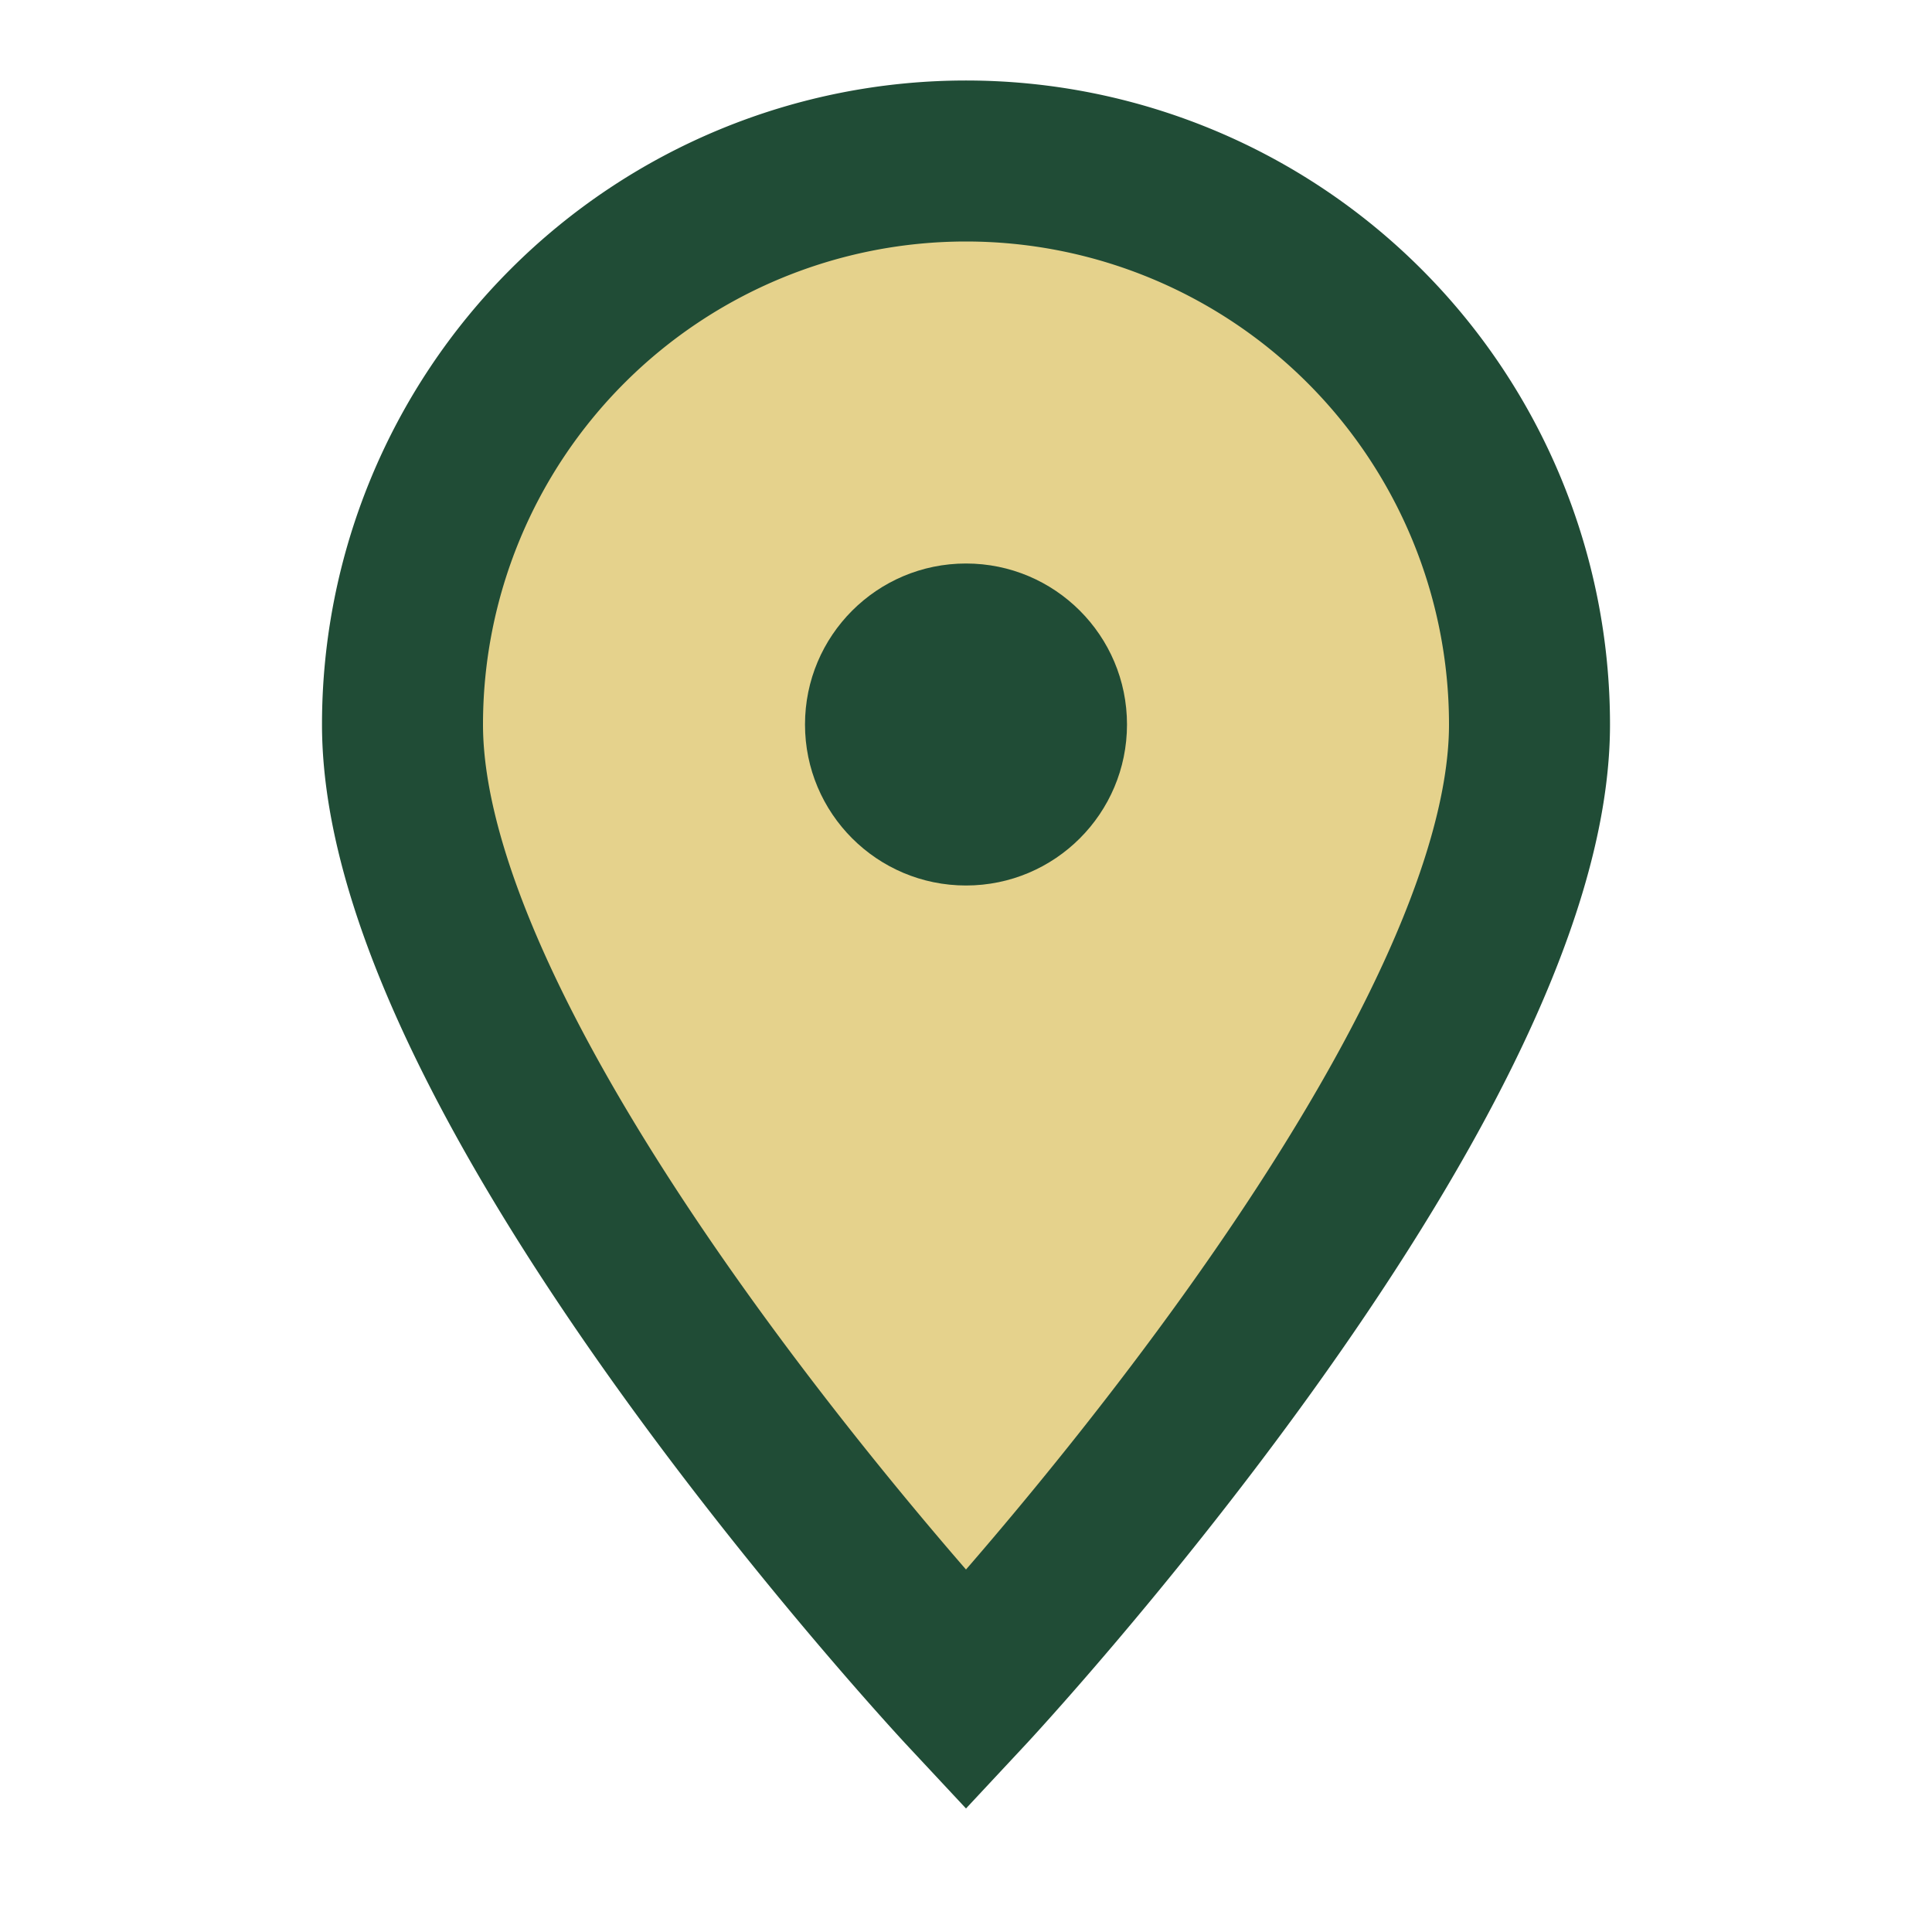
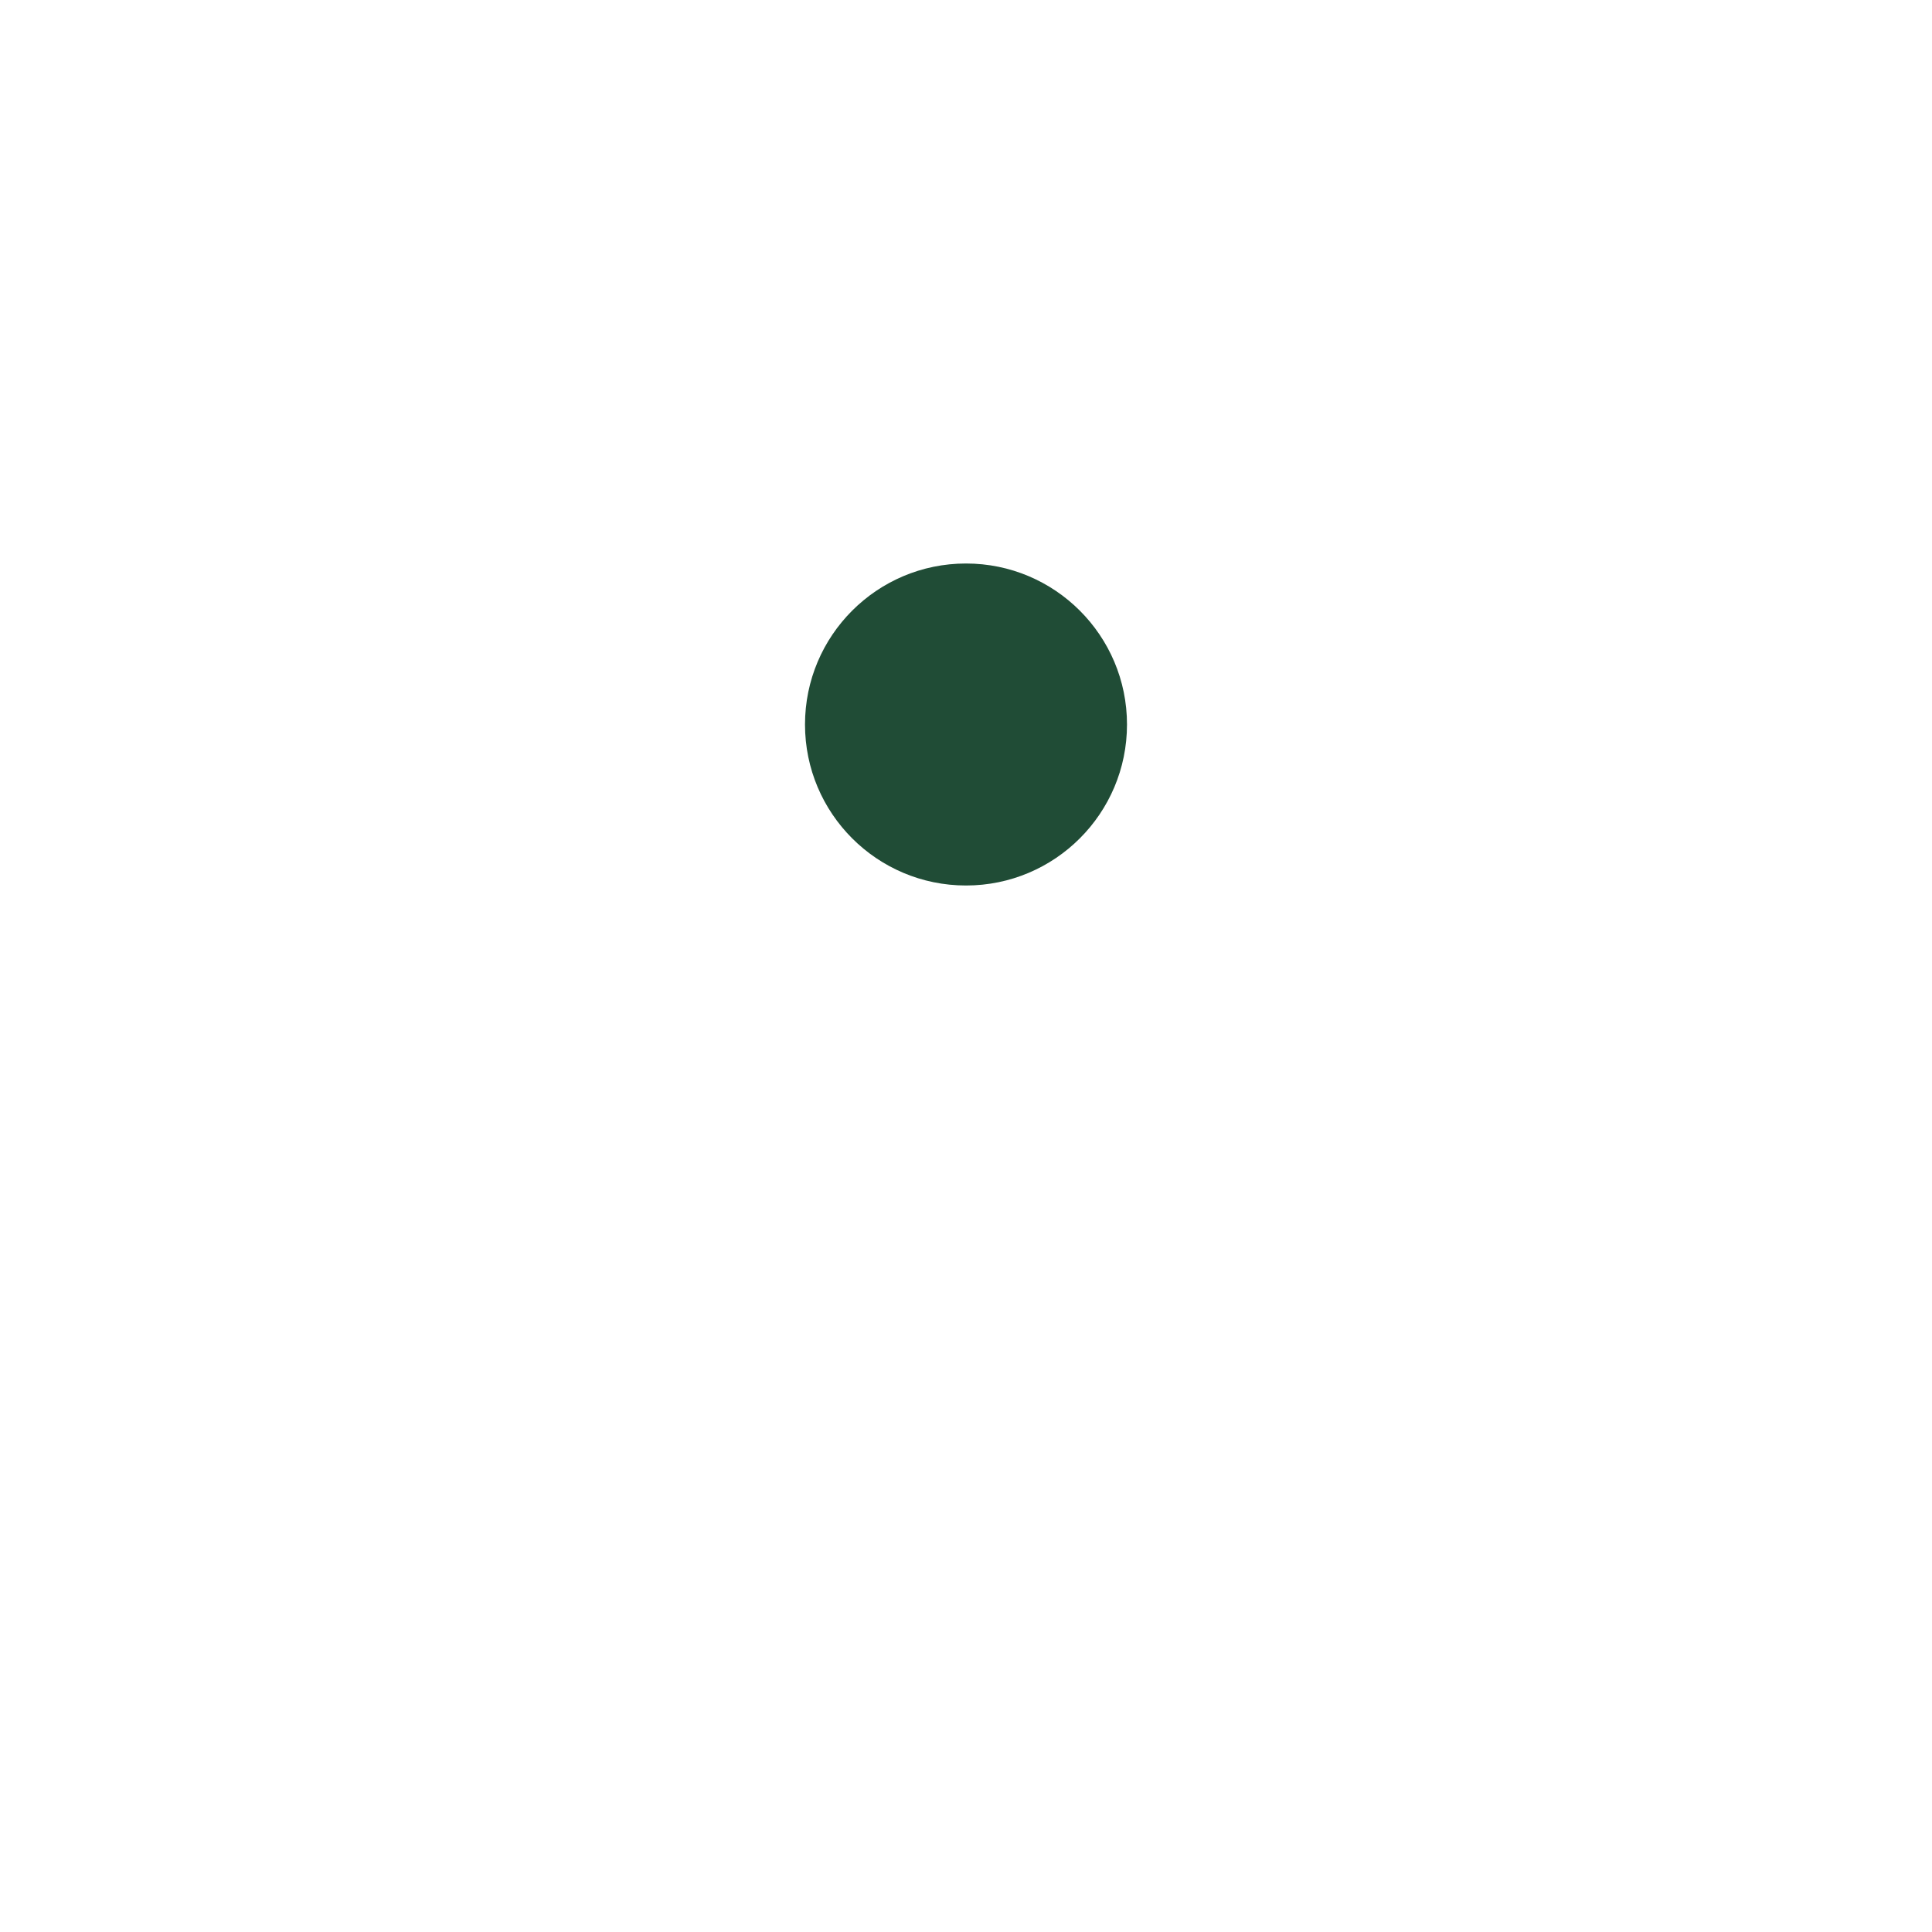
<svg xmlns="http://www.w3.org/2000/svg" width="24" height="24" viewBox="0 0 24 24">
-   <path d="M12 21S5 13.5 5 9a7 7 0 0 1 14 0c0 4.5-7 12-7 12z" fill="#E5D28C" stroke="#204C36" stroke-width="2" />
  <circle cx="12" cy="9" r="2" fill="#204C36" />
</svg>